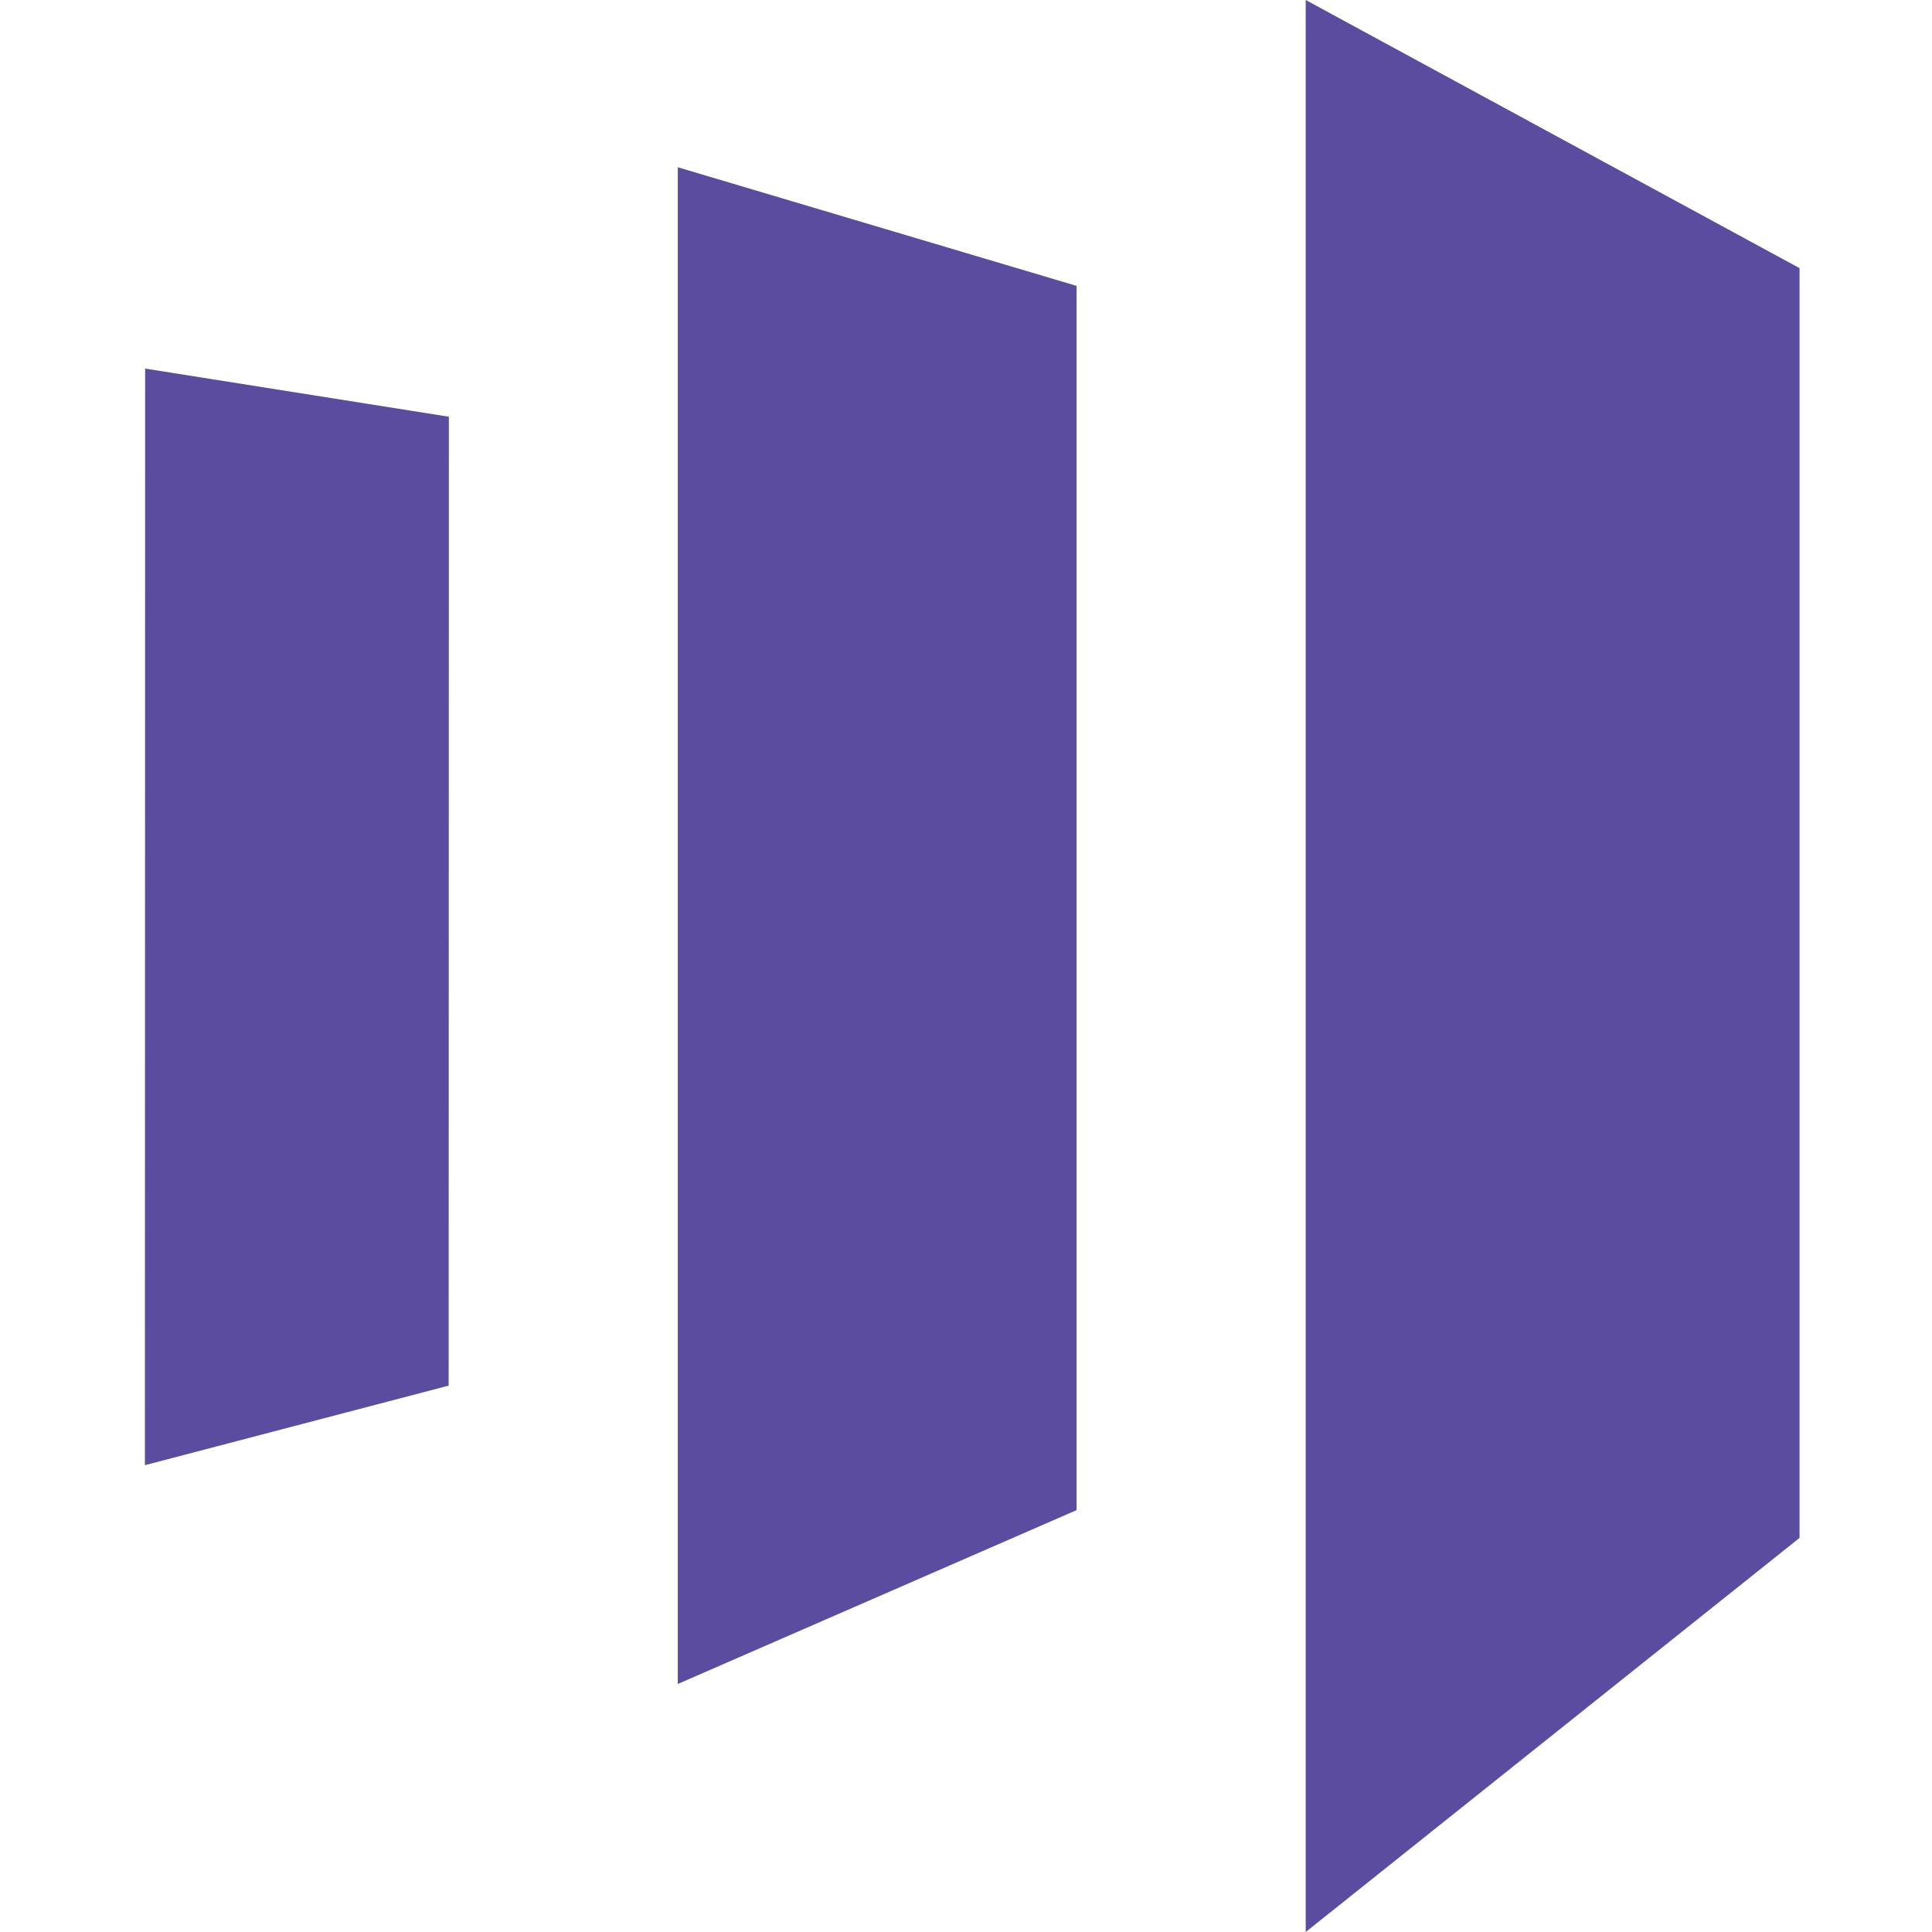
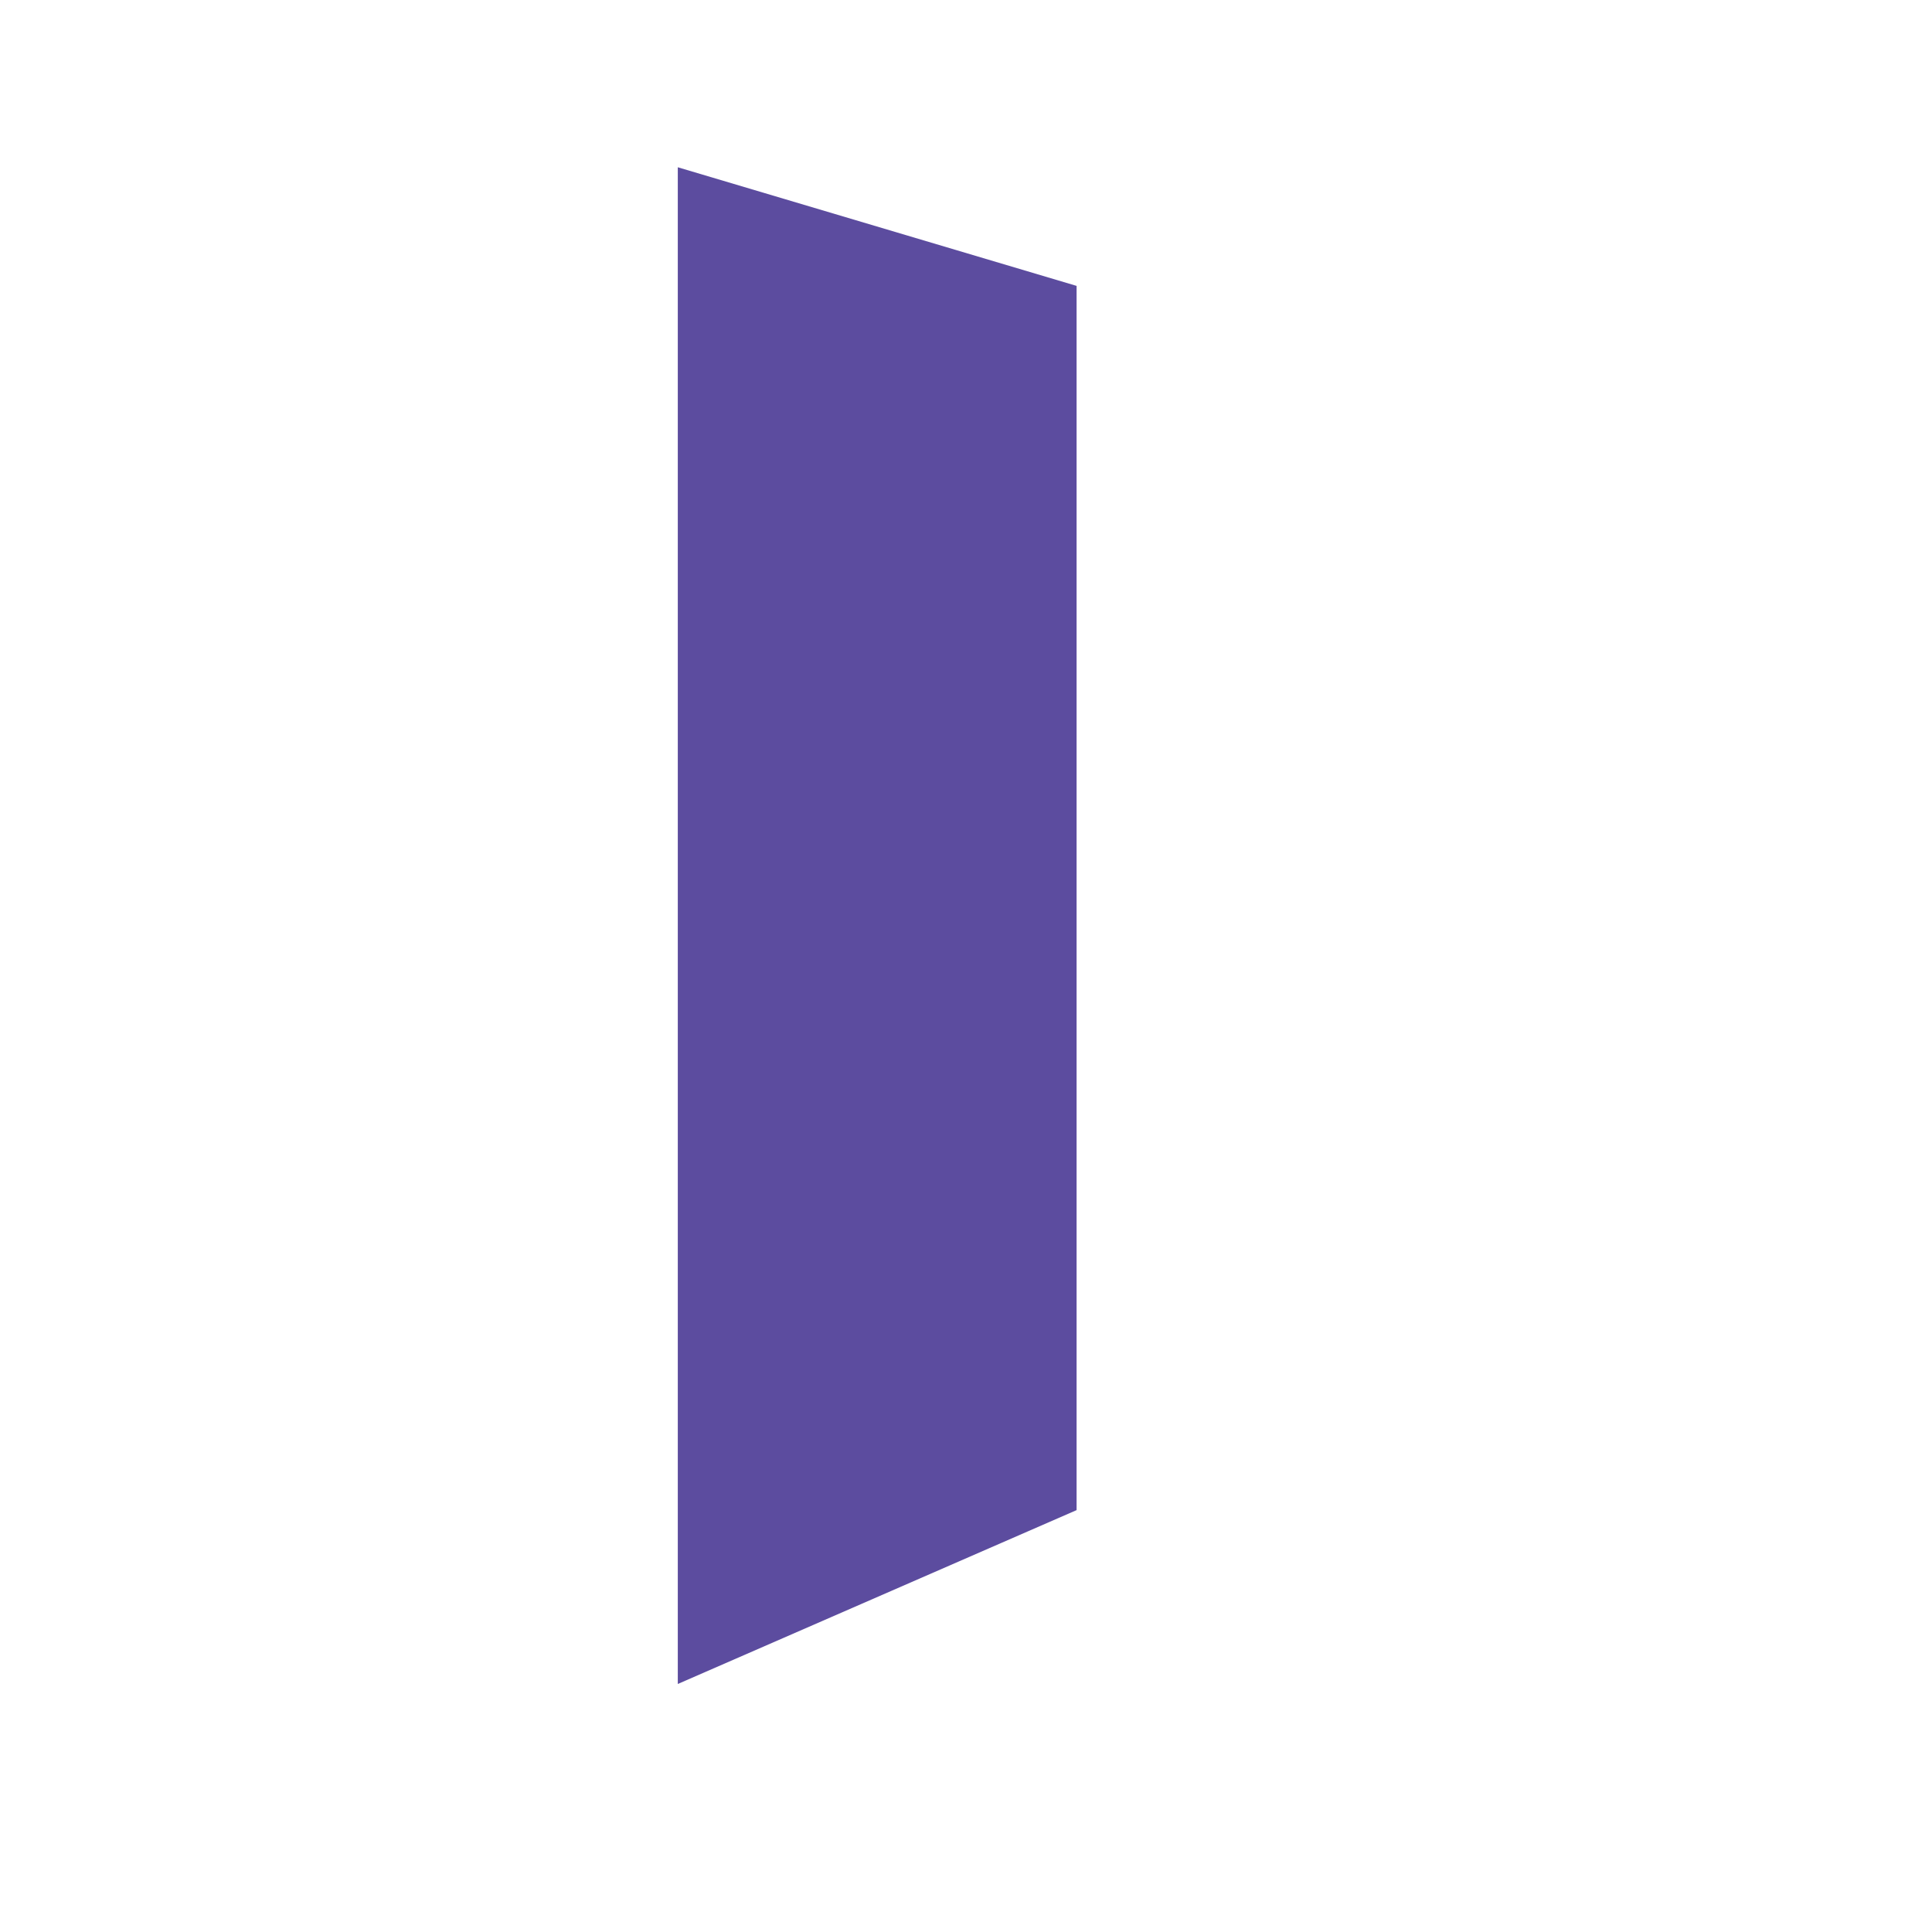
<svg xmlns="http://www.w3.org/2000/svg" fill="none" height="80" viewBox="0 0 80 80" width="80">
-   <path d="M54.067 0V80L74.515 63.681V11.103L54.067 0Z" fill="#5C4C9F" />
-   <path d="M44.579 62.531L28.066 69.73V6.926L44.579 11.838V62.531Z" fill="#5C4C9F" />
-   <path d="M6 60.67L18.578 57.376L18.587 17.256L6.01 15.262L6 60.67Z" fill="#5C4C9F" />
+   <path d="M44.579 62.531L28.066 69.73V6.926L44.579 11.838V62.531" fill="#5C4C9F" />
</svg>